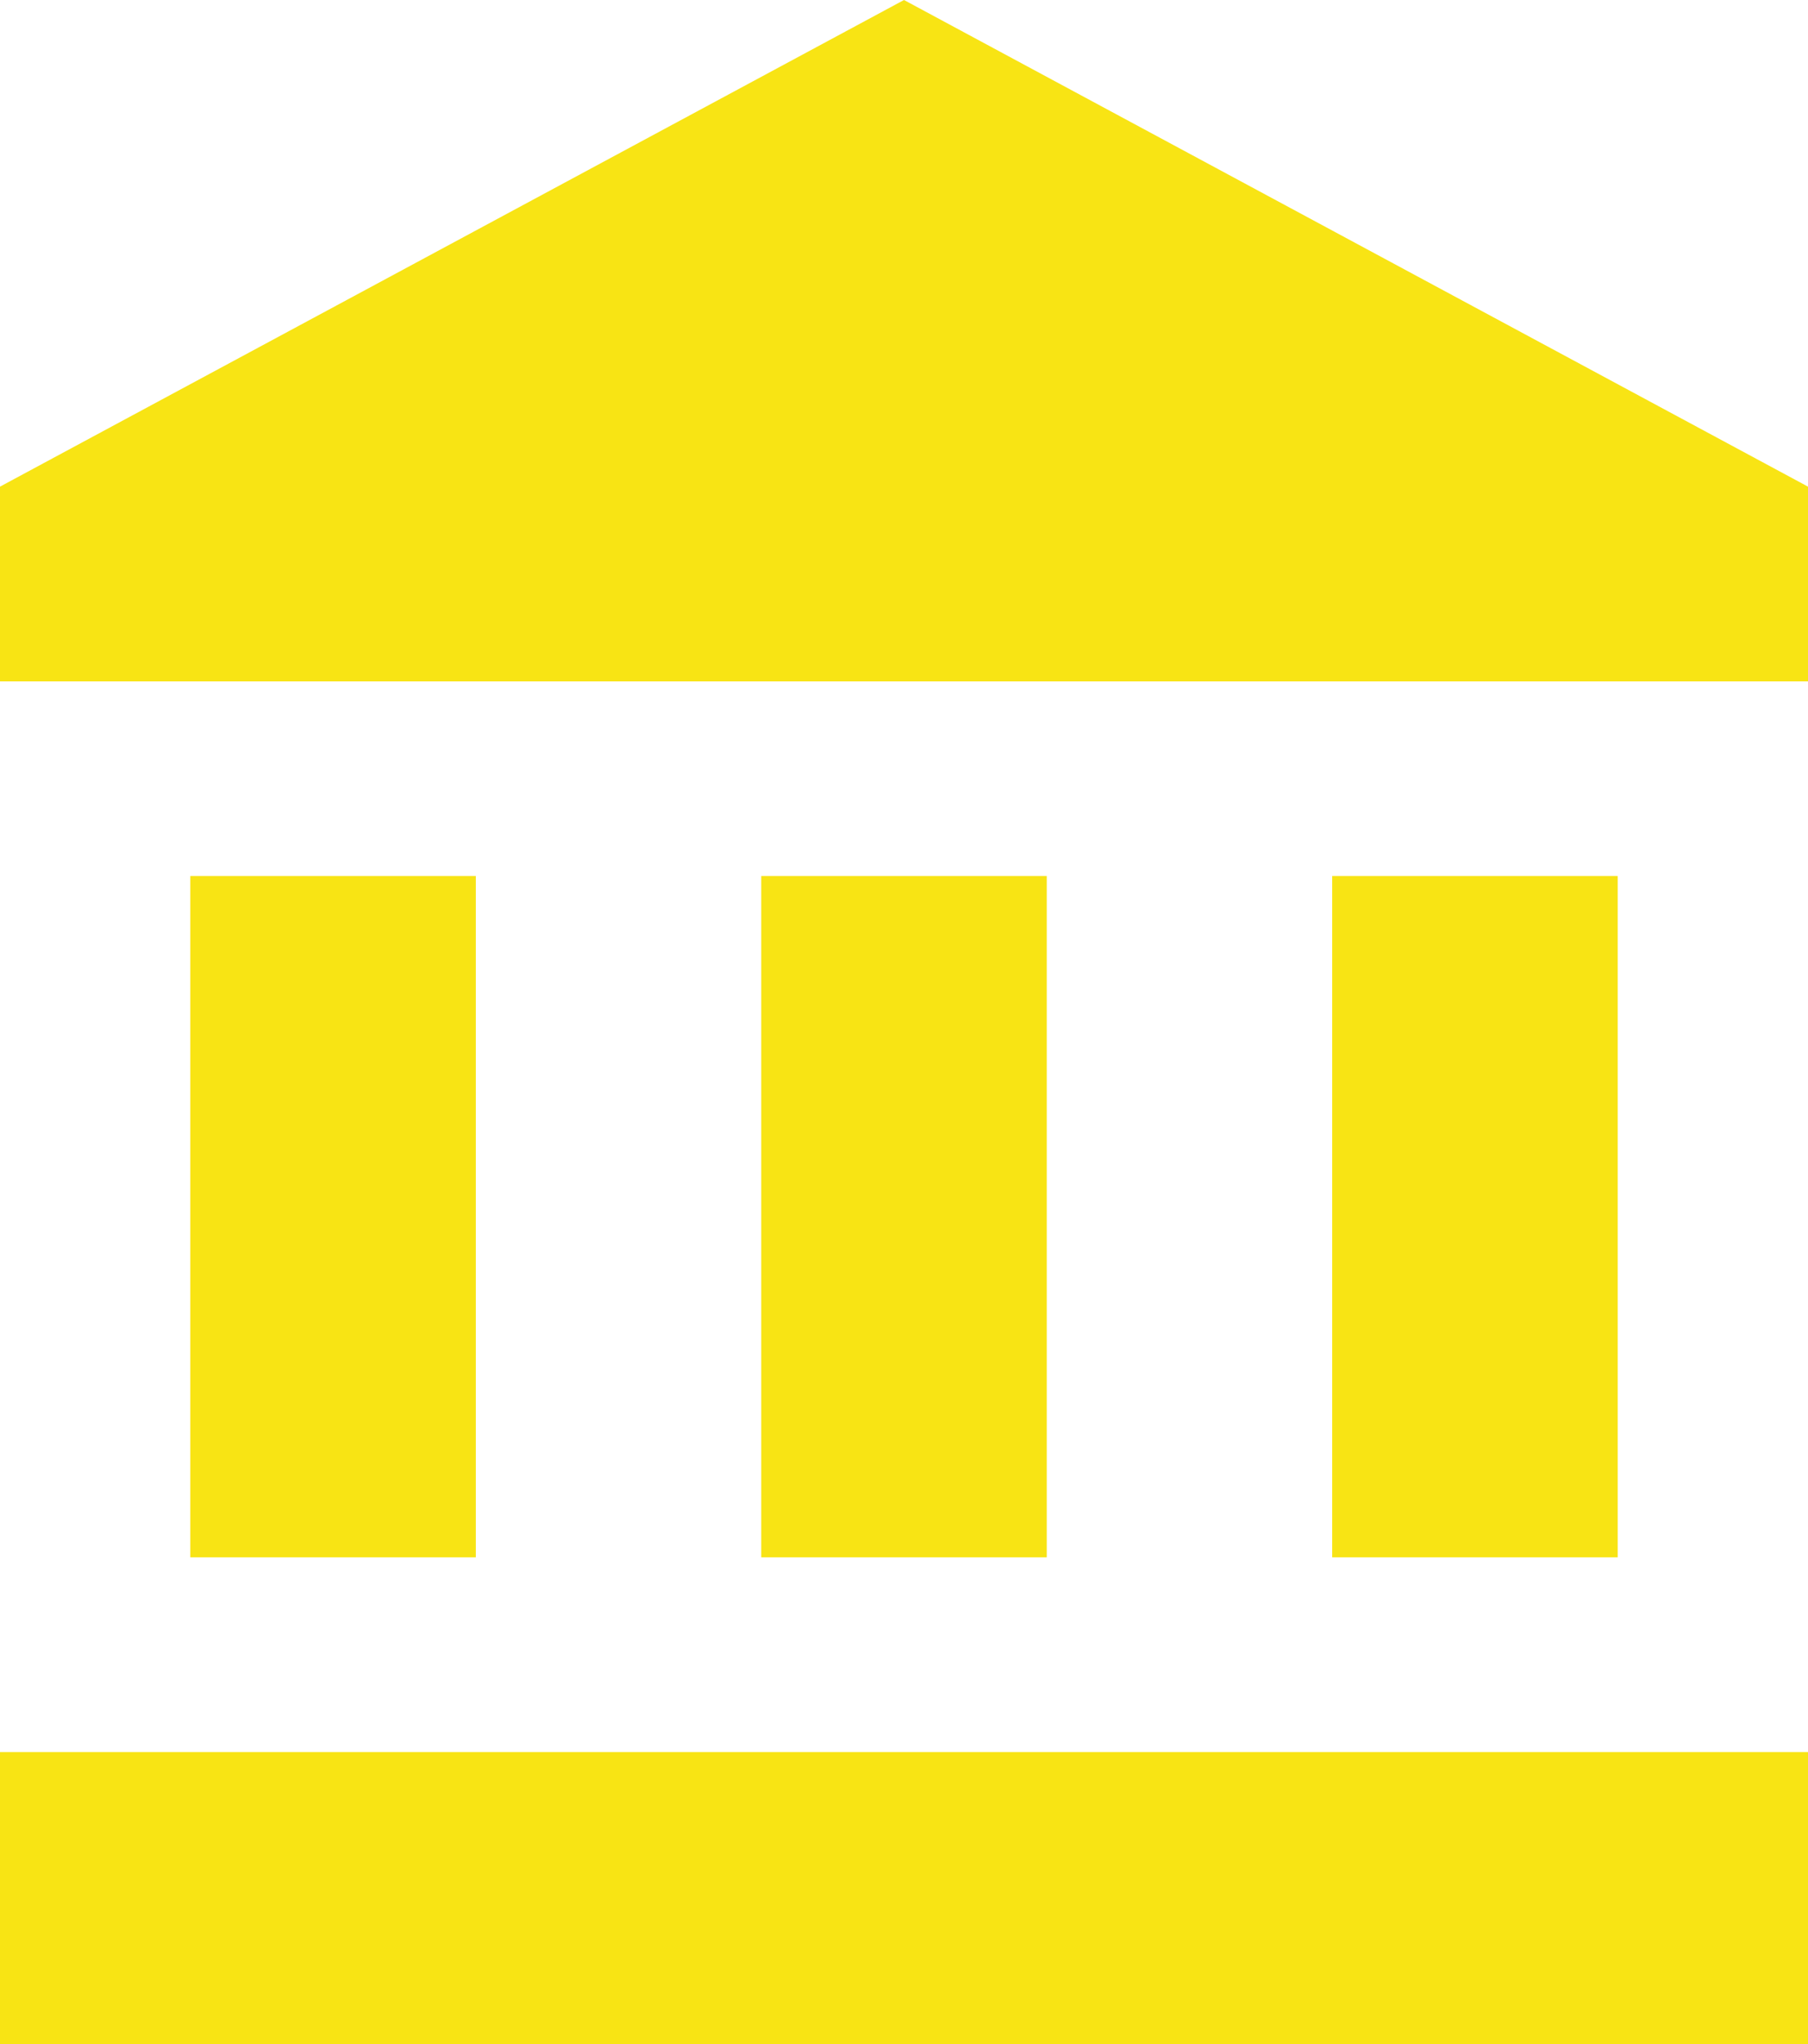
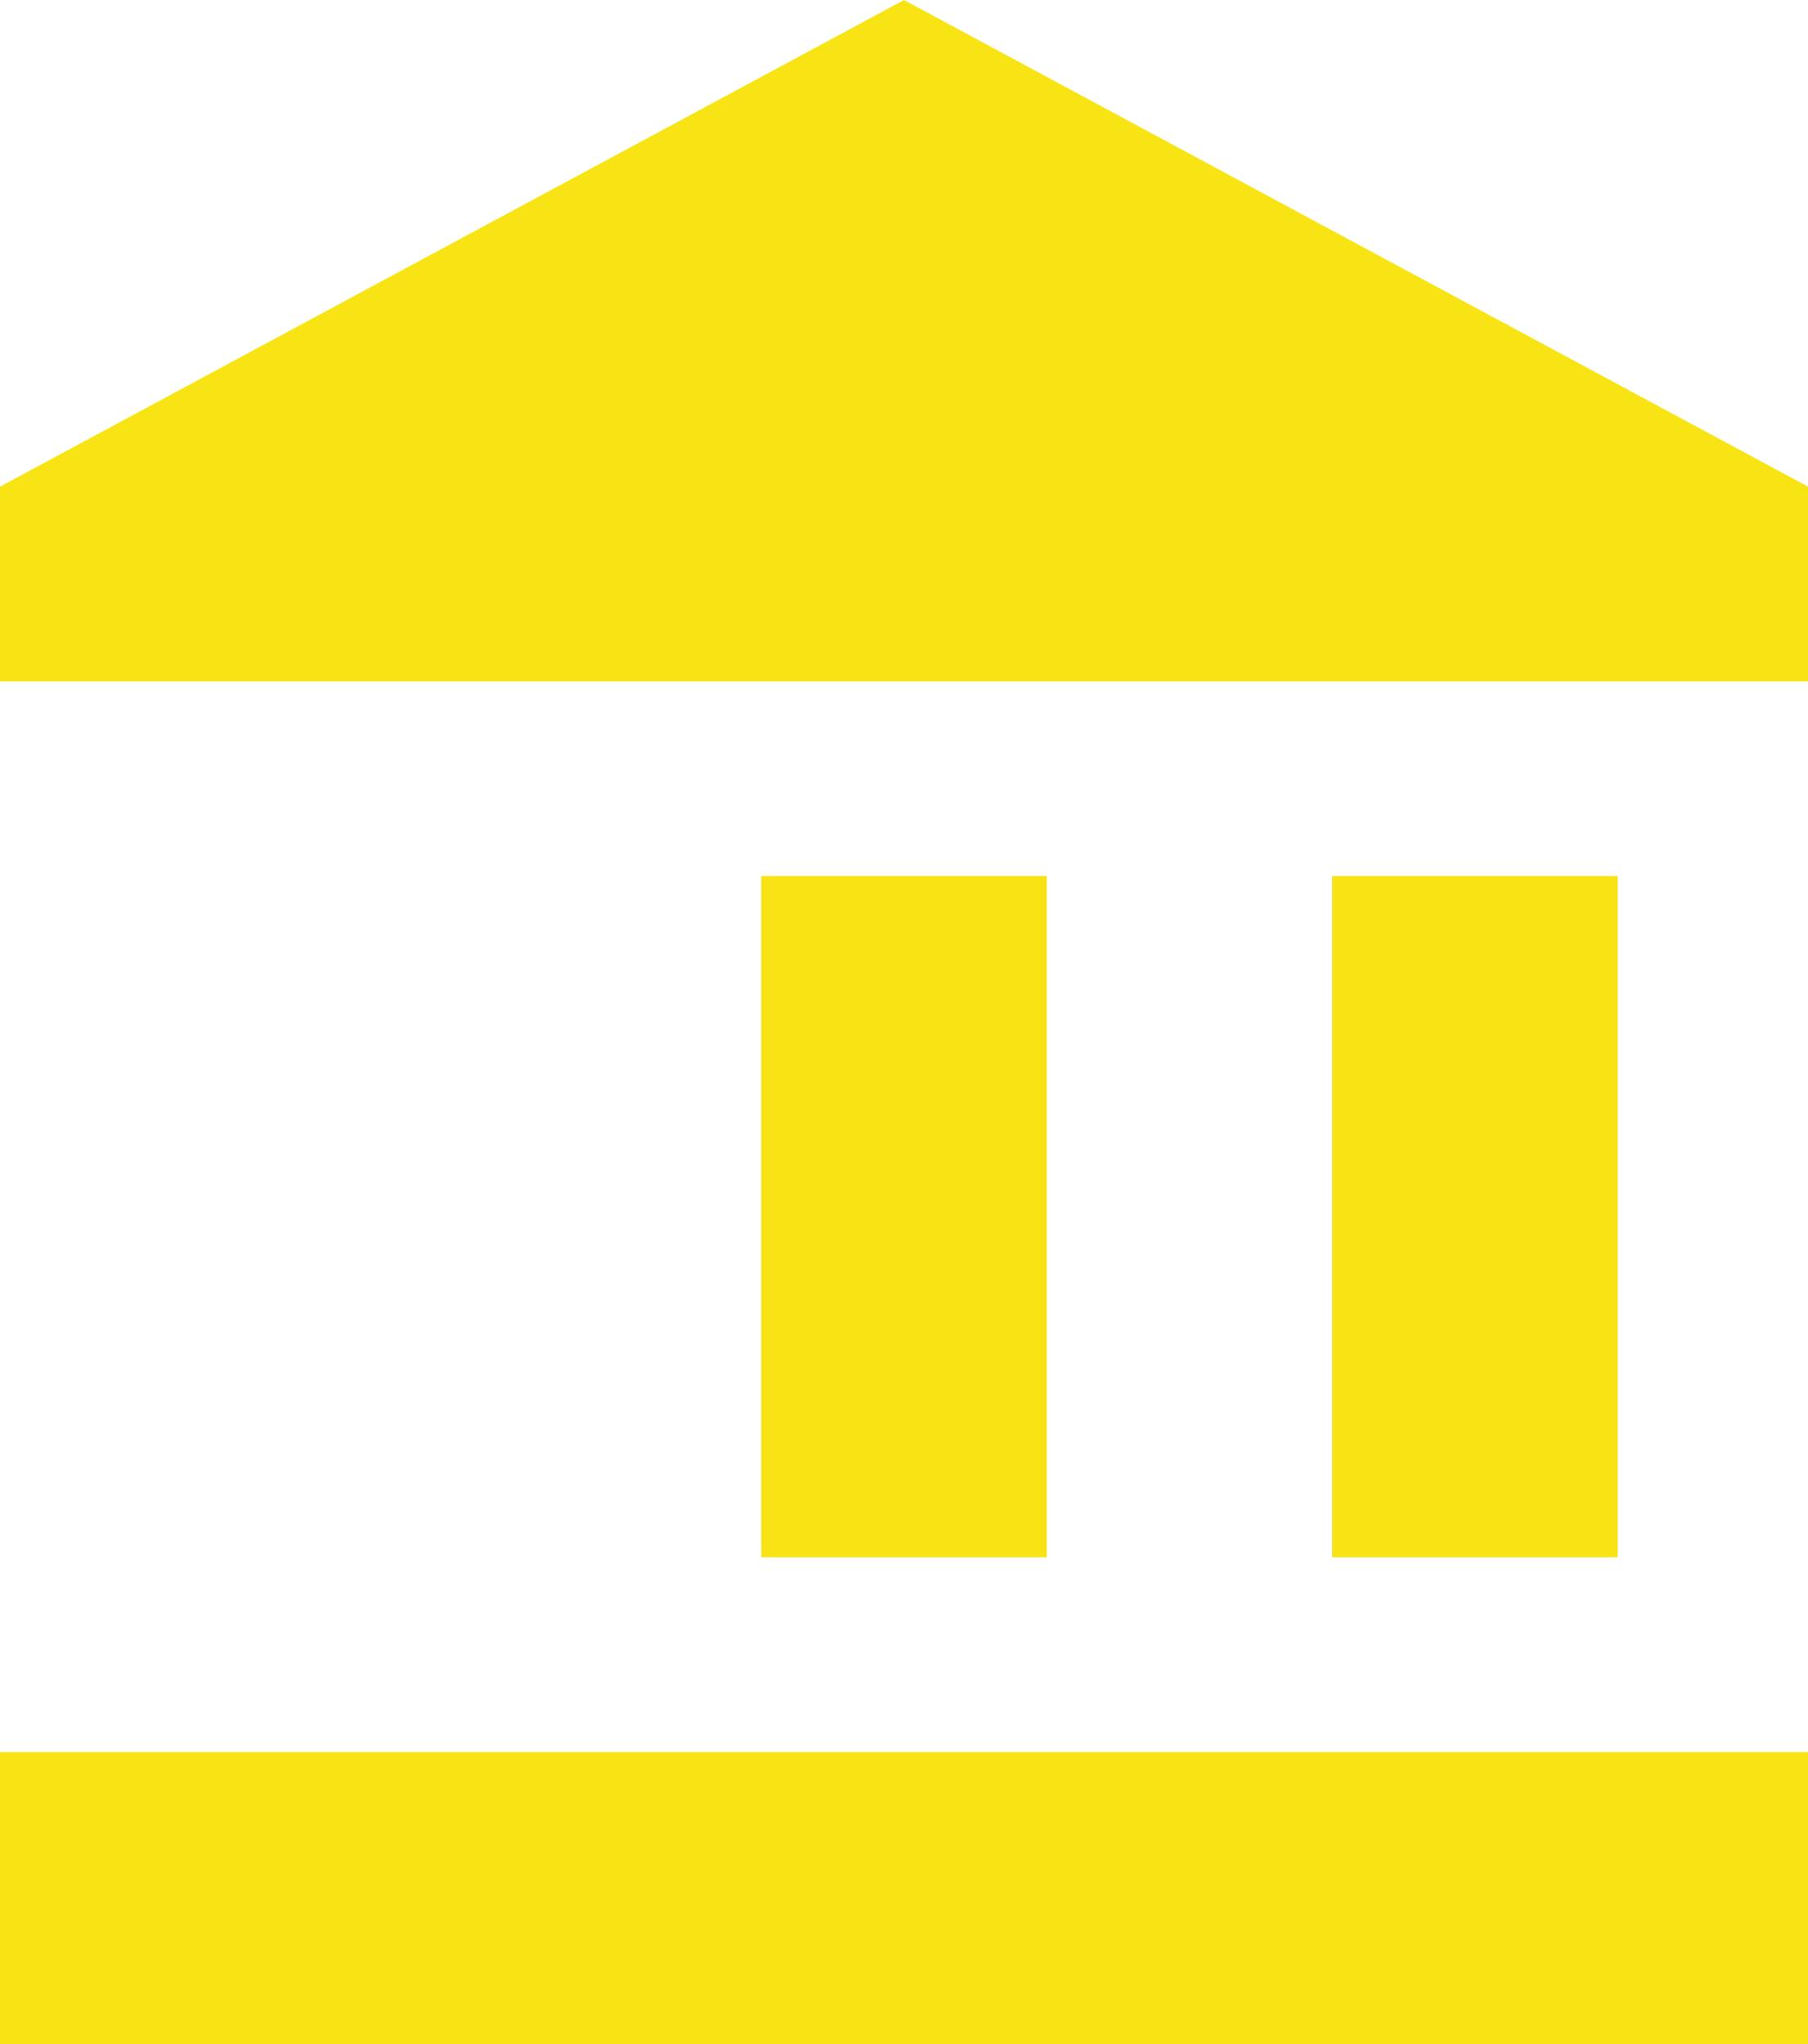
<svg xmlns="http://www.w3.org/2000/svg" width="23" height="26" viewBox="0 0 23 26" fill="none">
-   <path d="M11.5 0L0 6.19V8.667H23V6.19L11.5 0ZM16.947 11.143V19.809H20.579V11.143H16.947ZM0 26H23V22.286H0V26ZM9.684 11.143V19.809H13.316V11.143H9.684ZM2.421 11.143V19.809H6.053V11.143H2.421Z" fill="#F8E414" />
+   <path d="M11.5 0L0 6.19V8.667H23V6.19L11.5 0ZM16.947 11.143V19.809H20.579V11.143H16.947ZM0 26H23V22.286H0V26ZM9.684 11.143V19.809H13.316V11.143H9.684ZM2.421 11.143V19.809H6.053H2.421Z" fill="#F8E414" />
</svg>